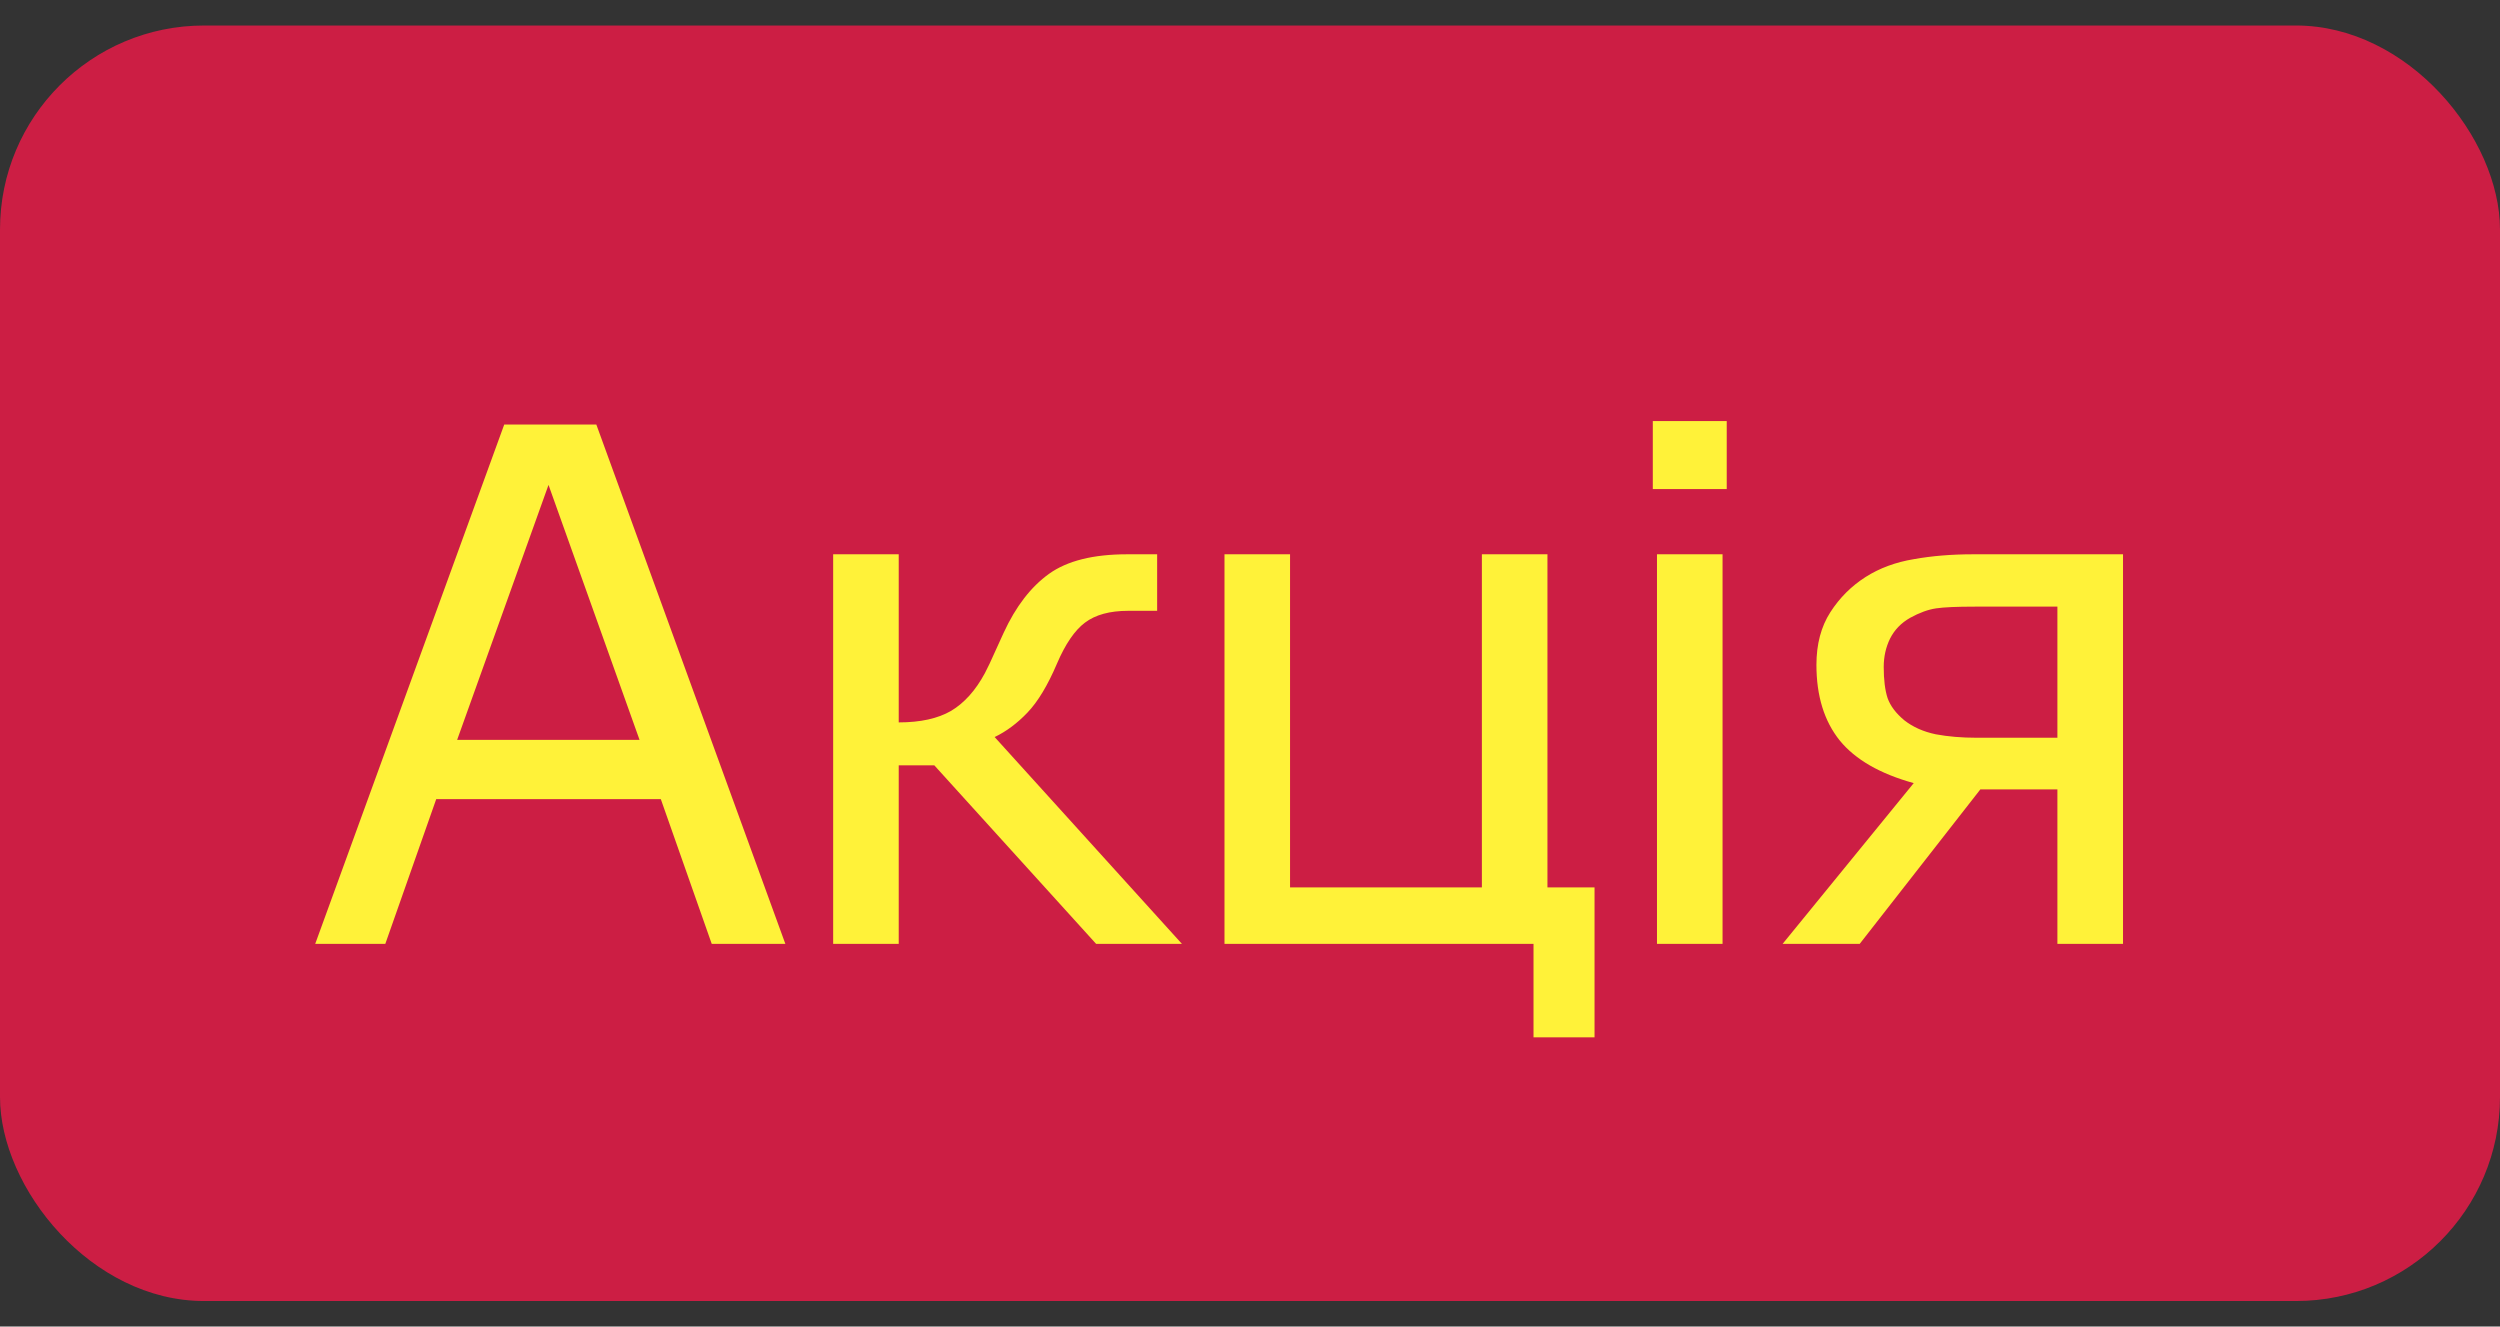
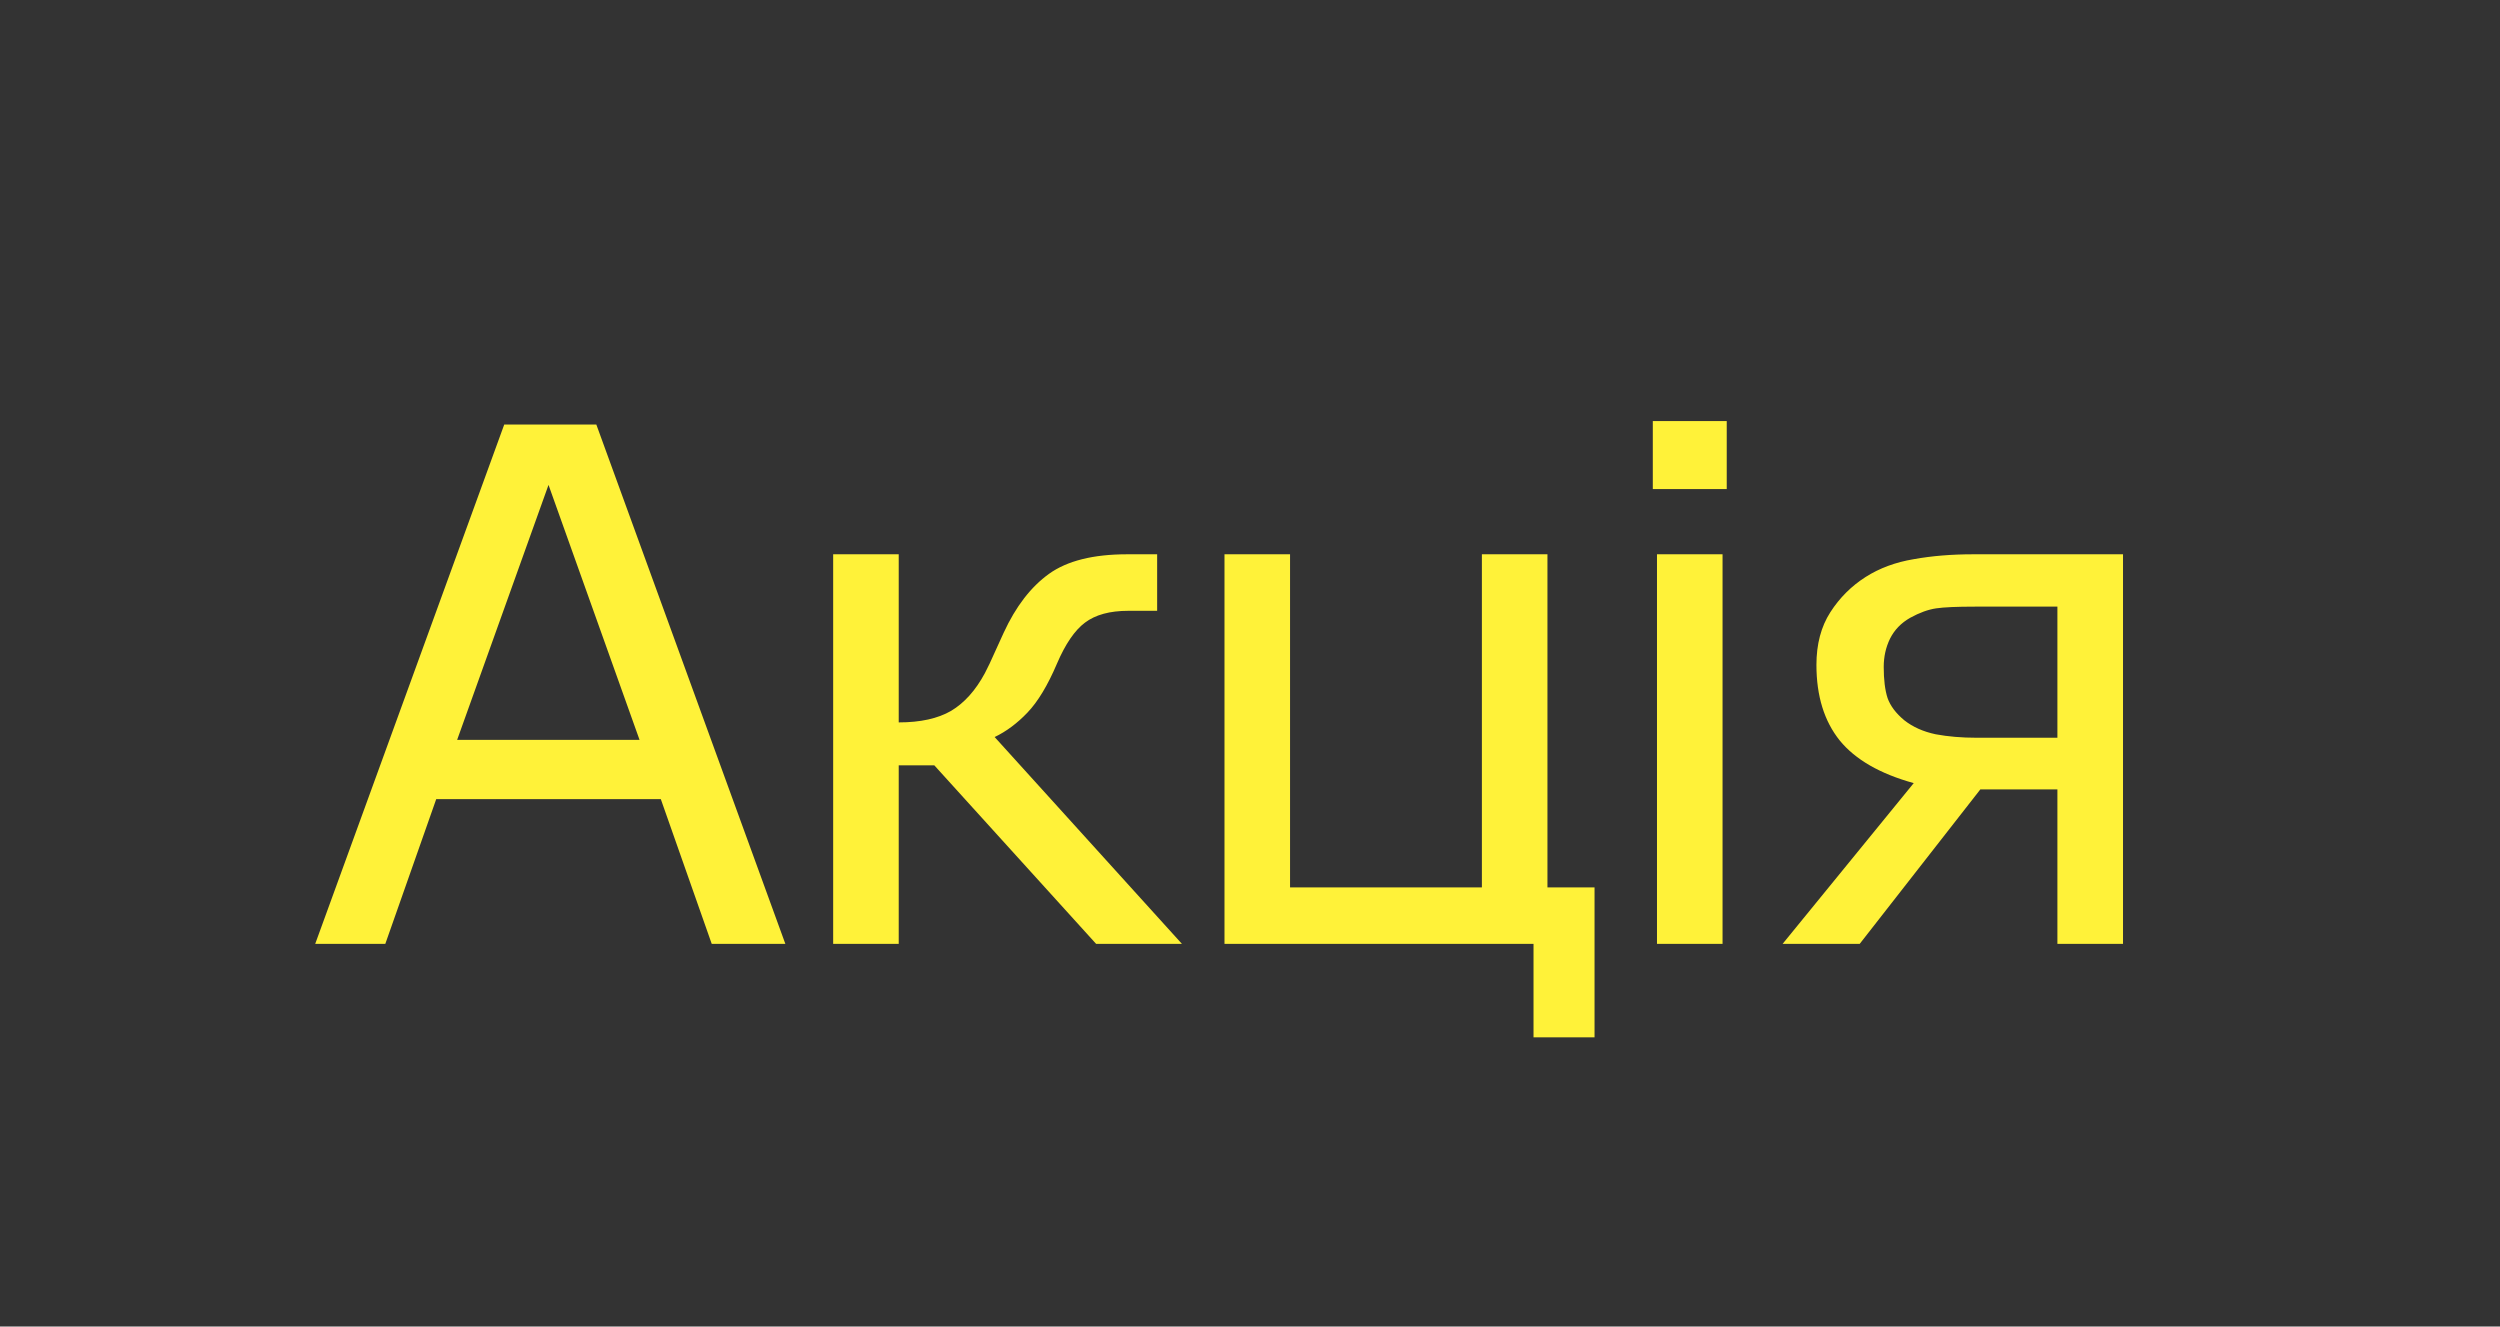
<svg xmlns="http://www.w3.org/2000/svg" width="49" height="26" viewBox="0 0 49 26" fill="none">
  <rect x="0" y="0" width="49" height="26" fill="#333333" stroke="none" />
-   <rect y="0.5" width="49" height="25" rx="4" fill="#CC1E44" />
-   <path d="M15.393 18.5H13.95L12.952 15.663H8.55L7.552 18.5H6.178L9.883 8.321H11.688L15.393 18.5ZM12.535 14.501L10.751 9.504L8.96 14.501H12.535ZM23.166 18.5H21.484L18.312 15H17.615V18.5H16.33V10.864H17.615V14.159C18.039 14.159 18.38 14.084 18.64 13.934C18.9 13.779 19.121 13.533 19.303 13.195C19.367 13.072 19.429 12.942 19.488 12.806C19.552 12.664 19.613 12.53 19.672 12.402C19.909 11.887 20.206 11.502 20.561 11.247C20.917 10.992 21.427 10.864 22.092 10.864H22.68V11.972H22.113C21.753 11.972 21.47 12.049 21.265 12.204C21.065 12.354 20.882 12.621 20.718 13.004C20.536 13.432 20.342 13.754 20.137 13.968C19.937 14.177 19.723 14.337 19.495 14.446L23.166 18.5ZM30.057 18.5H24V10.864H25.285V17.393H29.045V10.864H30.33V17.393H31.253V20.332H30.057V18.5ZM33.844 9.586H32.395V8.253H33.844V9.586ZM33.762 18.5H32.477V10.864H33.762V18.5ZM41.611 18.5H40.325V15.472H38.815L36.45 18.5H34.939L37.509 15.349C36.848 15.166 36.365 14.888 36.06 14.515C35.755 14.136 35.602 13.642 35.602 13.031C35.602 12.626 35.693 12.282 35.875 11.999C36.057 11.716 36.288 11.486 36.566 11.309C36.839 11.135 37.154 11.019 37.509 10.96C37.864 10.896 38.252 10.864 38.671 10.864H41.611V18.5ZM40.325 14.46V11.89H38.705C38.354 11.89 38.102 11.901 37.947 11.924C37.792 11.947 37.623 12.008 37.441 12.108C37.263 12.209 37.131 12.345 37.044 12.519C36.962 12.687 36.921 12.872 36.921 13.072C36.921 13.323 36.946 13.526 36.996 13.681C37.051 13.836 37.16 13.981 37.325 14.118C37.493 14.25 37.698 14.341 37.94 14.392C38.181 14.437 38.45 14.46 38.746 14.46H40.325Z" fill="#FFF239" />
+   <path d="M15.393 18.5H13.95L12.952 15.663H8.55L7.552 18.5H6.178L9.883 8.321H11.688L15.393 18.5ZM12.535 14.501L10.751 9.504L8.96 14.501H12.535ZM23.166 18.5H21.484L18.312 15H17.615V18.5H16.33V10.864H17.615V14.159C18.039 14.159 18.38 14.084 18.64 13.934C18.9 13.779 19.121 13.533 19.303 13.195C19.367 13.072 19.429 12.942 19.488 12.806C19.552 12.664 19.613 12.53 19.672 12.402C19.909 11.887 20.206 11.502 20.561 11.247C20.917 10.992 21.427 10.864 22.092 10.864H22.68V11.972H22.113C21.753 11.972 21.47 12.049 21.265 12.204C21.065 12.354 20.882 12.621 20.718 13.004C20.536 13.432 20.342 13.754 20.137 13.968C19.937 14.177 19.723 14.337 19.495 14.446L23.166 18.5ZM30.057 18.5H24V10.864H25.285V17.393H29.045V10.864H30.33V17.393H31.253V20.332H30.057V18.5ZM33.844 9.586H32.395V8.253H33.844ZM33.762 18.5H32.477V10.864H33.762V18.5ZM41.611 18.5H40.325V15.472H38.815L36.45 18.5H34.939L37.509 15.349C36.848 15.166 36.365 14.888 36.06 14.515C35.755 14.136 35.602 13.642 35.602 13.031C35.602 12.626 35.693 12.282 35.875 11.999C36.057 11.716 36.288 11.486 36.566 11.309C36.839 11.135 37.154 11.019 37.509 10.96C37.864 10.896 38.252 10.864 38.671 10.864H41.611V18.5ZM40.325 14.46V11.89H38.705C38.354 11.89 38.102 11.901 37.947 11.924C37.792 11.947 37.623 12.008 37.441 12.108C37.263 12.209 37.131 12.345 37.044 12.519C36.962 12.687 36.921 12.872 36.921 13.072C36.921 13.323 36.946 13.526 36.996 13.681C37.051 13.836 37.16 13.981 37.325 14.118C37.493 14.25 37.698 14.341 37.94 14.392C38.181 14.437 38.45 14.46 38.746 14.46H40.325Z" fill="#FFF239" />
</svg>